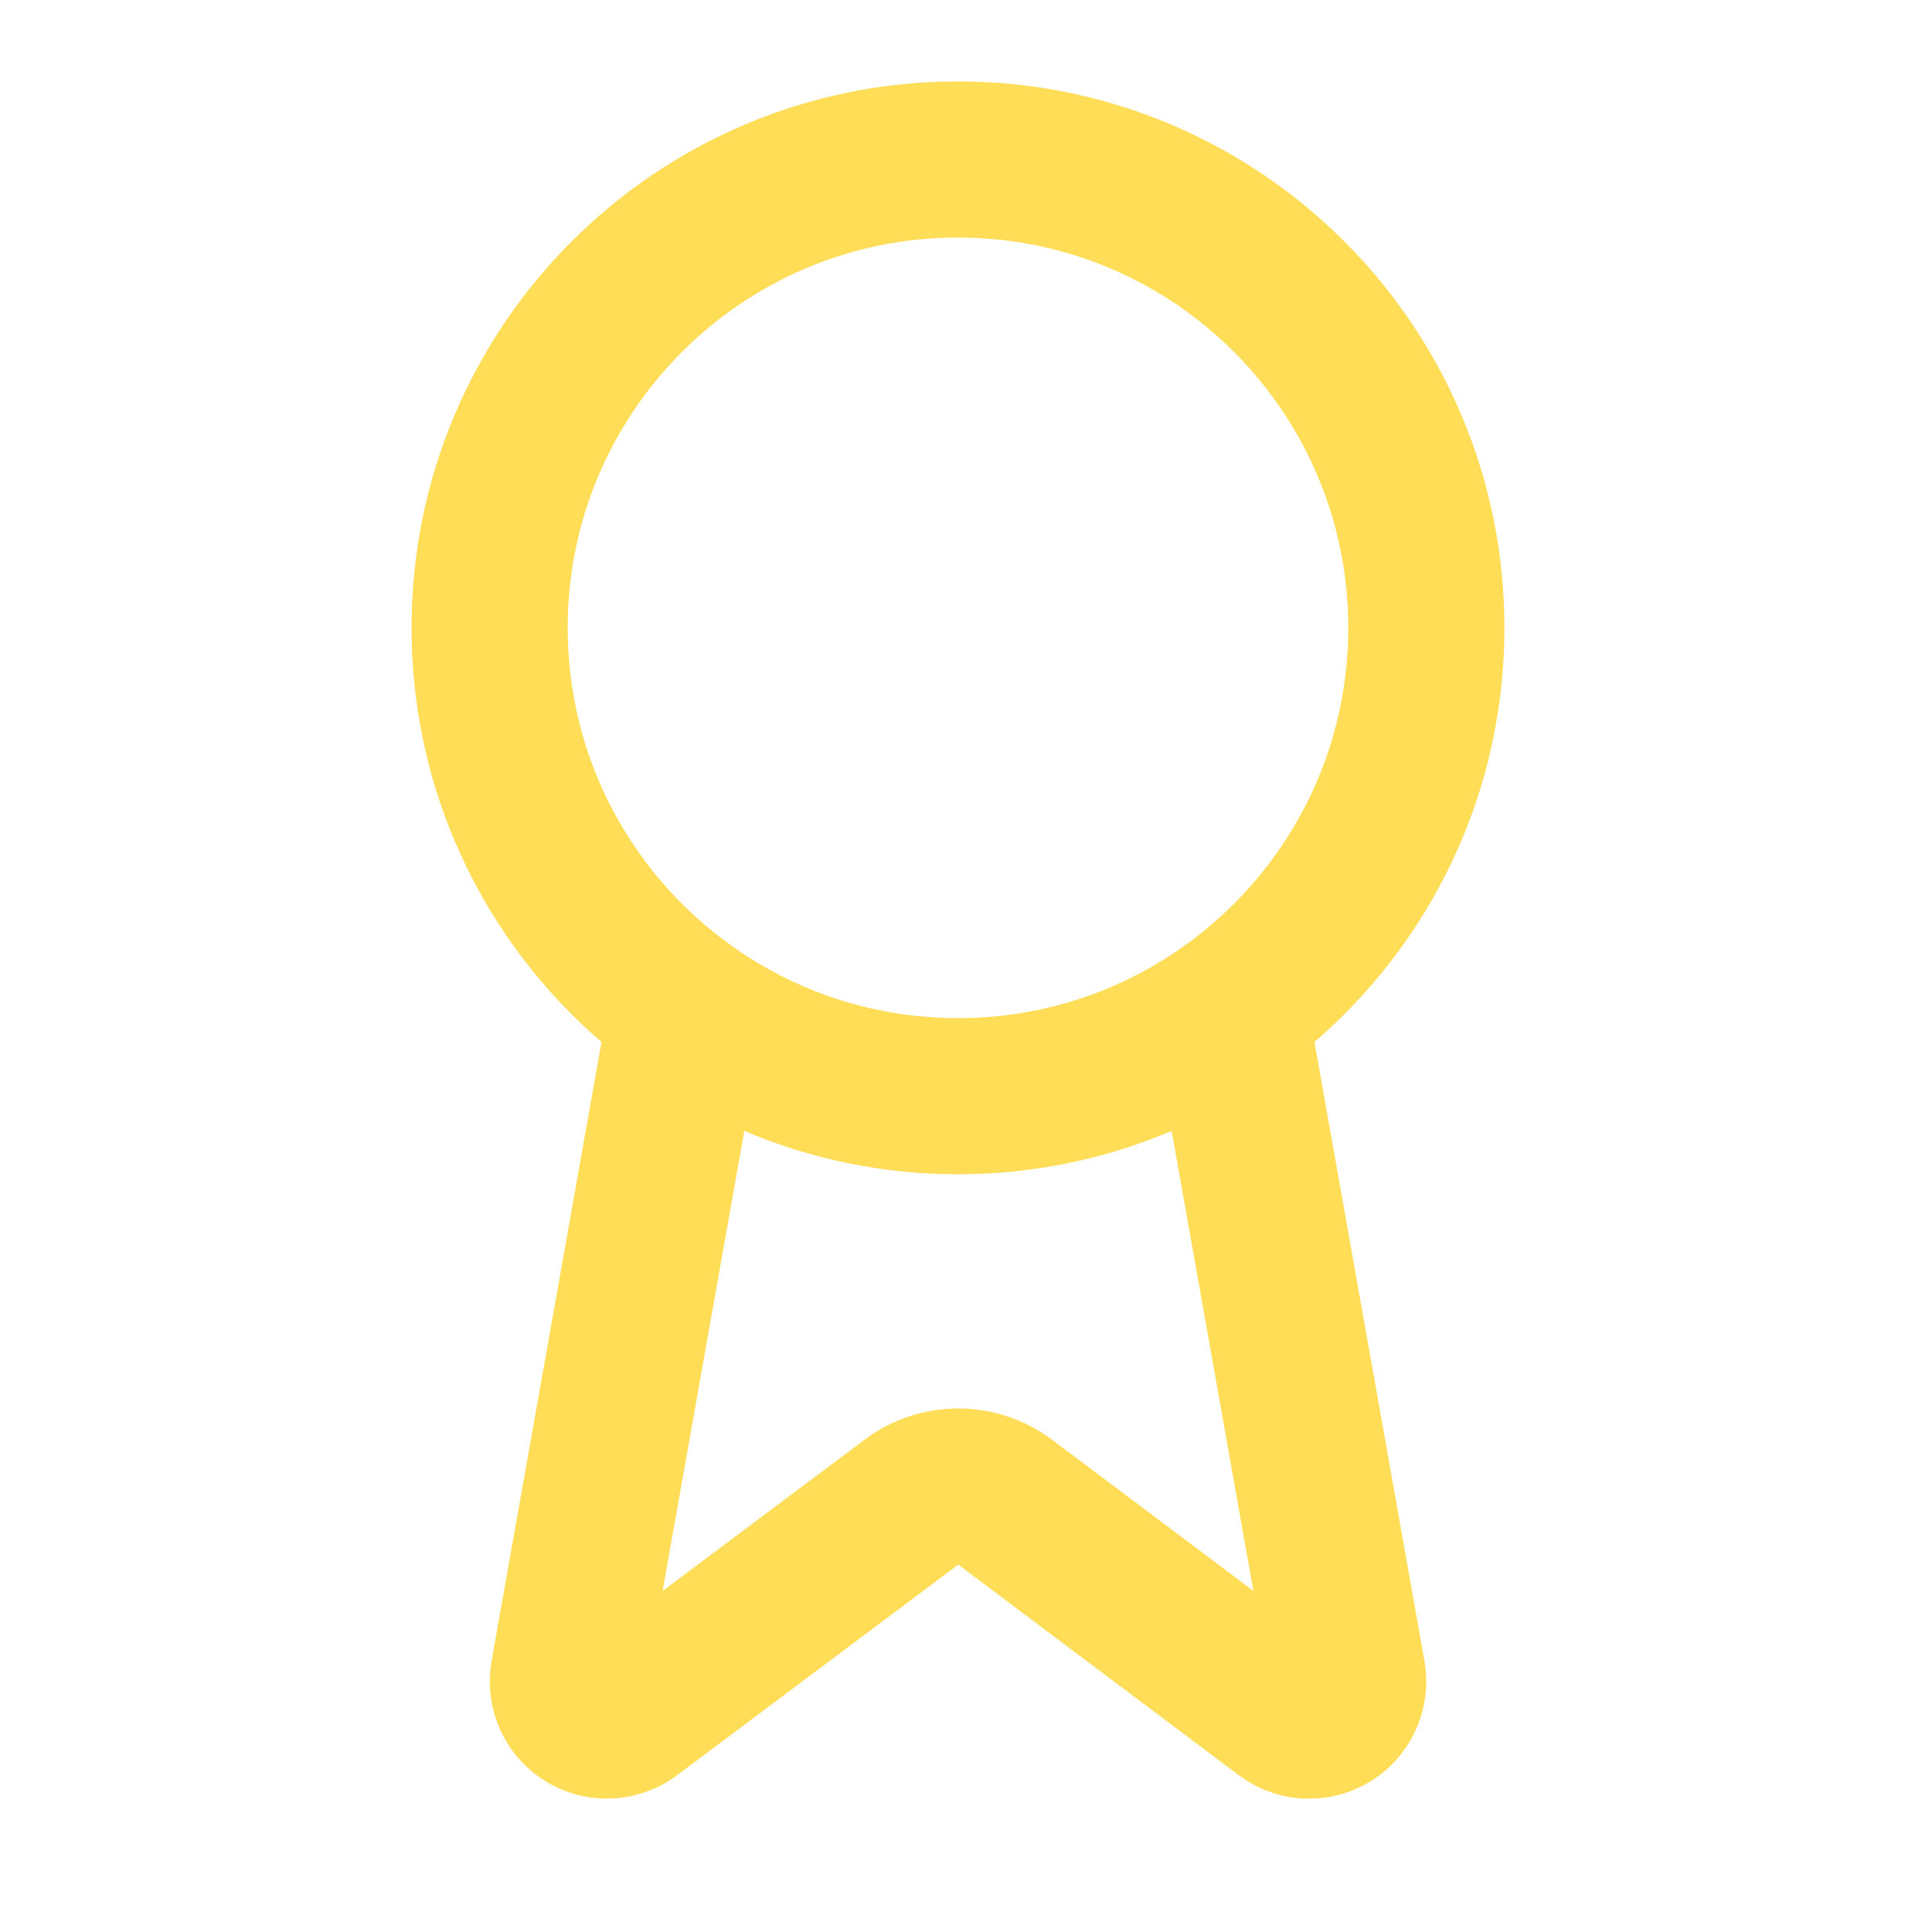
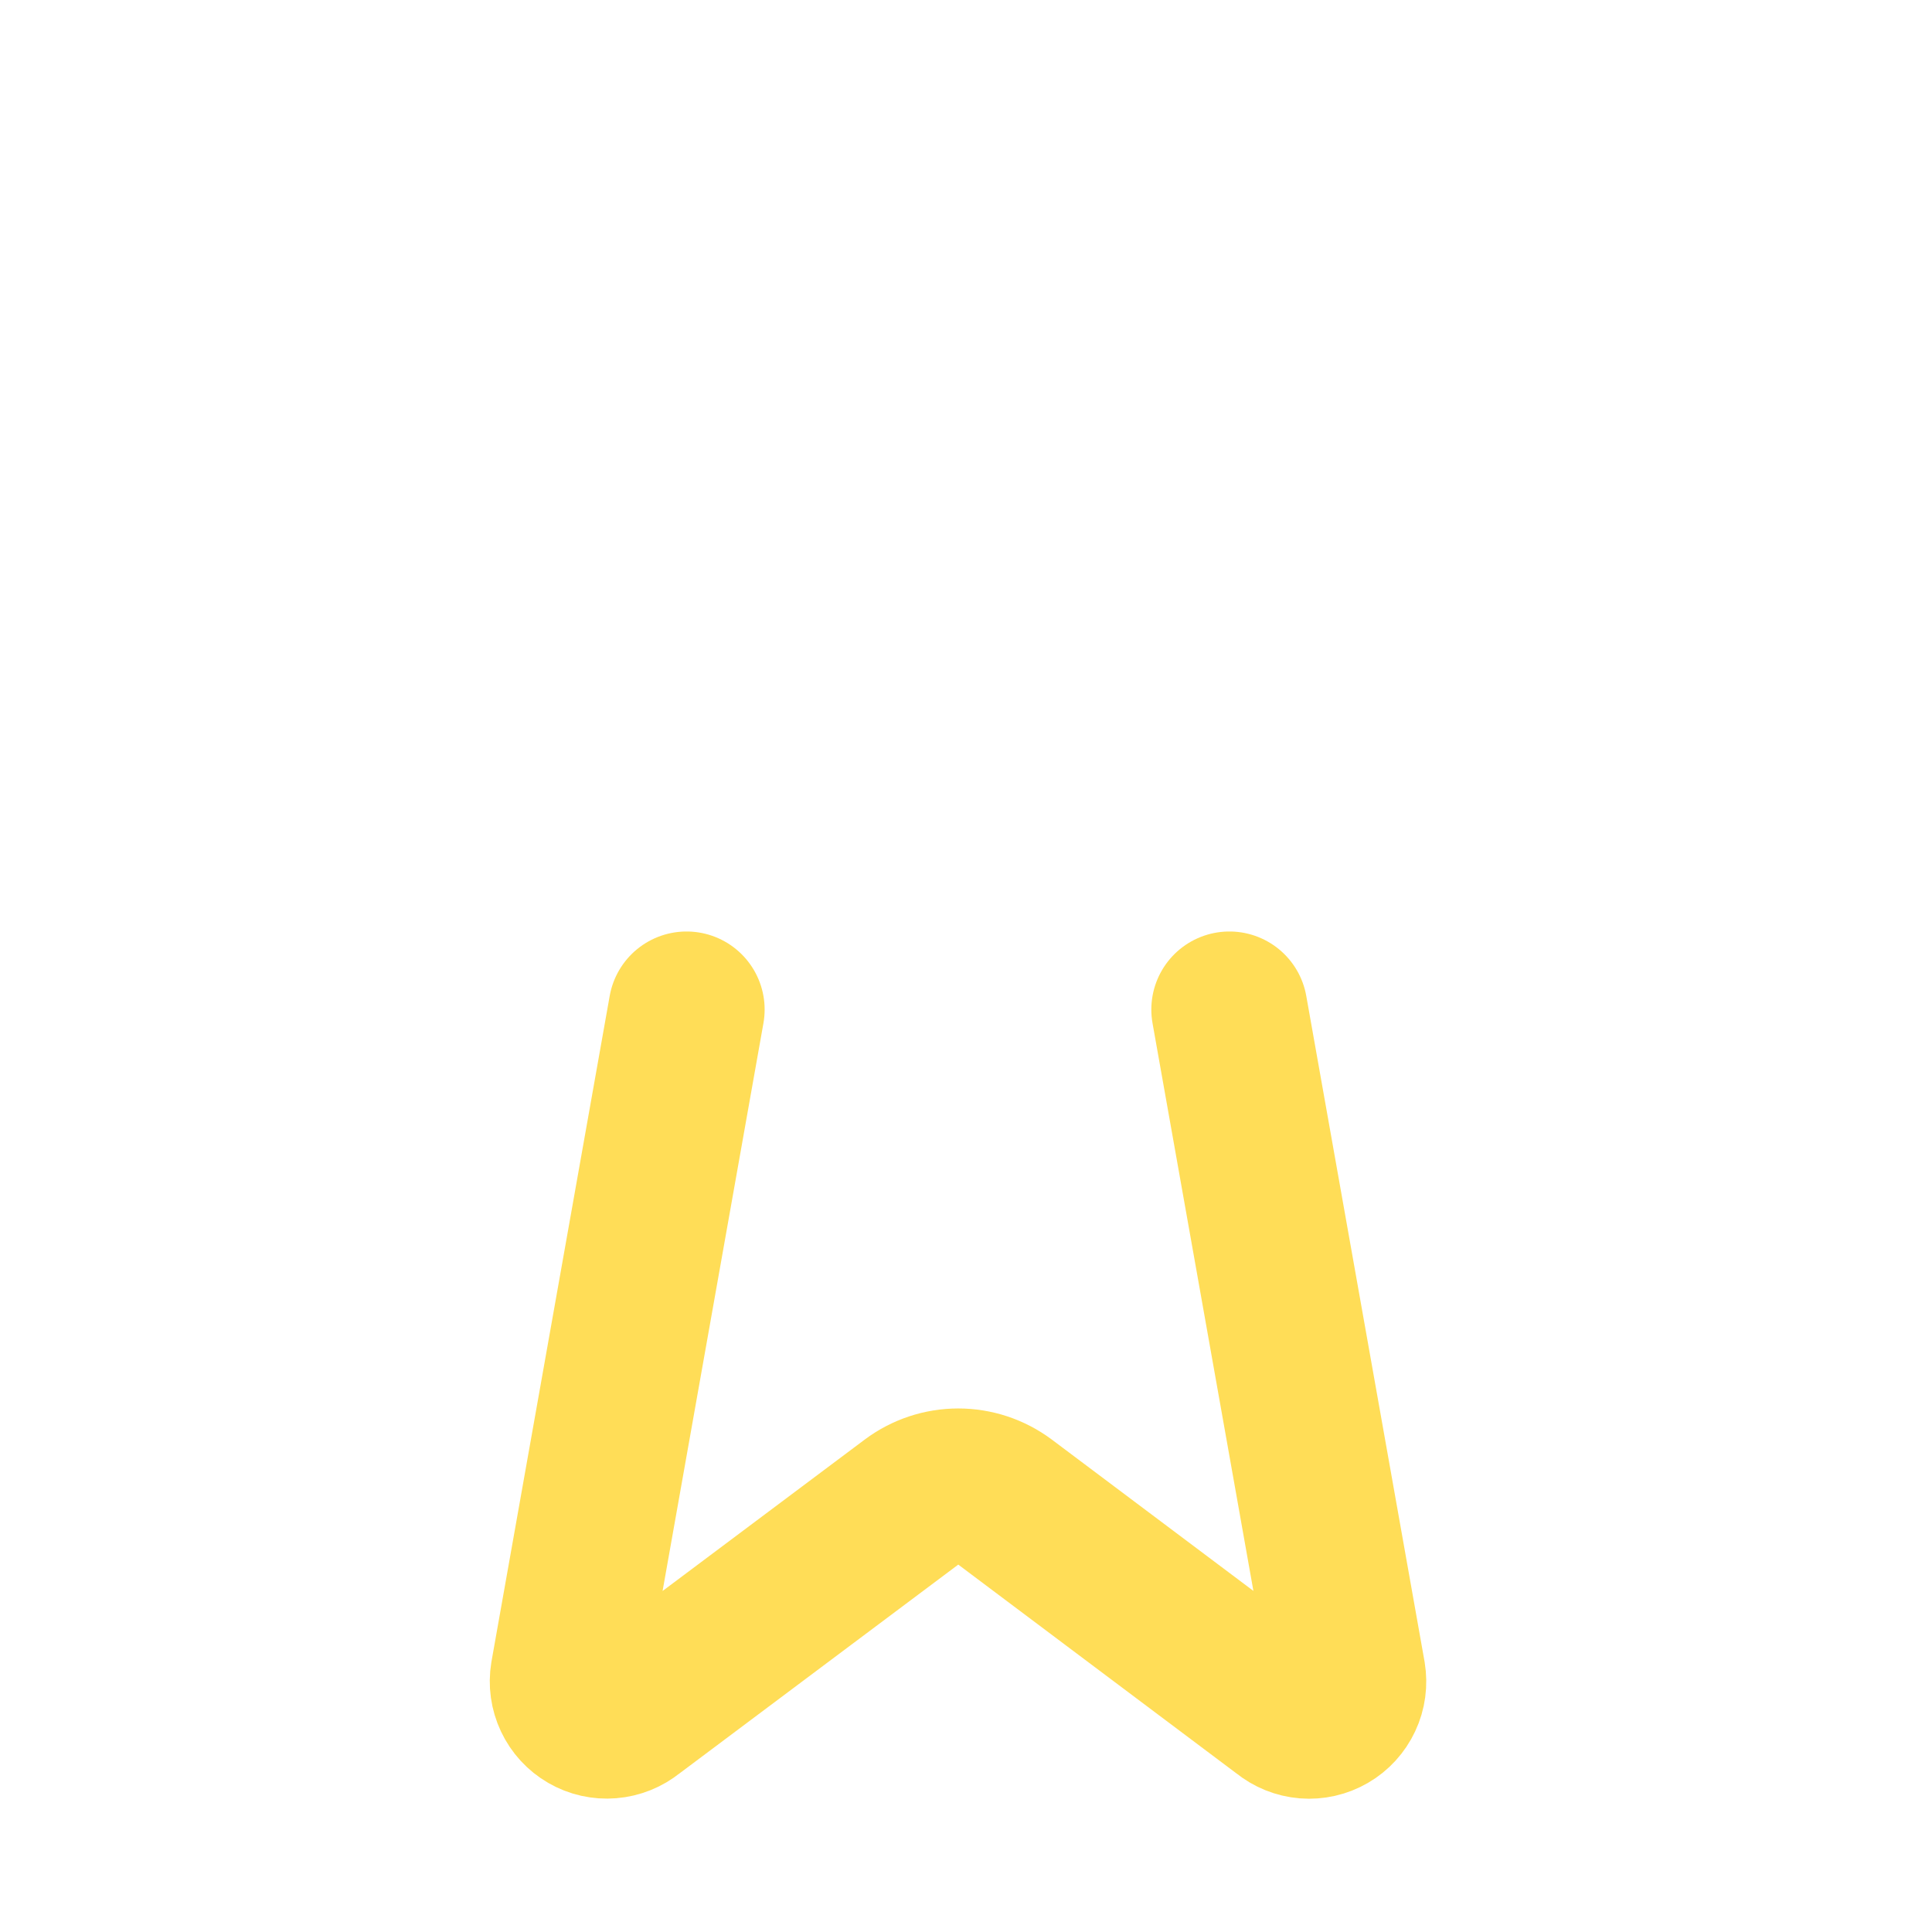
<svg xmlns="http://www.w3.org/2000/svg" width="33" height="33" viewBox="0 0 33 33" fill="none">
  <path d="M20.999 17.244L23.019 28.612C23.041 28.746 23.023 28.884 22.965 29.006C22.907 29.129 22.814 29.232 22.696 29.3C22.579 29.368 22.443 29.399 22.308 29.388C22.173 29.377 22.044 29.325 21.939 29.239L17.166 25.656C16.935 25.484 16.655 25.391 16.368 25.391C16.08 25.391 15.8 25.484 15.57 25.656L10.788 29.238C10.683 29.323 10.555 29.375 10.419 29.386C10.284 29.397 10.149 29.367 10.032 29.299C9.914 29.231 9.821 29.129 9.763 29.006C9.705 28.883 9.686 28.746 9.708 28.612L11.727 17.244" stroke="#FFDD57" stroke-width="2.667" stroke-linecap="round" stroke-linejoin="round" />
-   <path d="M16.363 18.724C20.781 18.724 24.363 15.142 24.363 10.724C24.363 6.306 20.781 2.724 16.363 2.724C11.945 2.724 8.363 6.306 8.363 10.724C8.363 15.142 11.945 18.724 16.363 18.724Z" stroke="#FFDD57" stroke-width="2.667" stroke-linecap="round" stroke-linejoin="round" />
</svg>